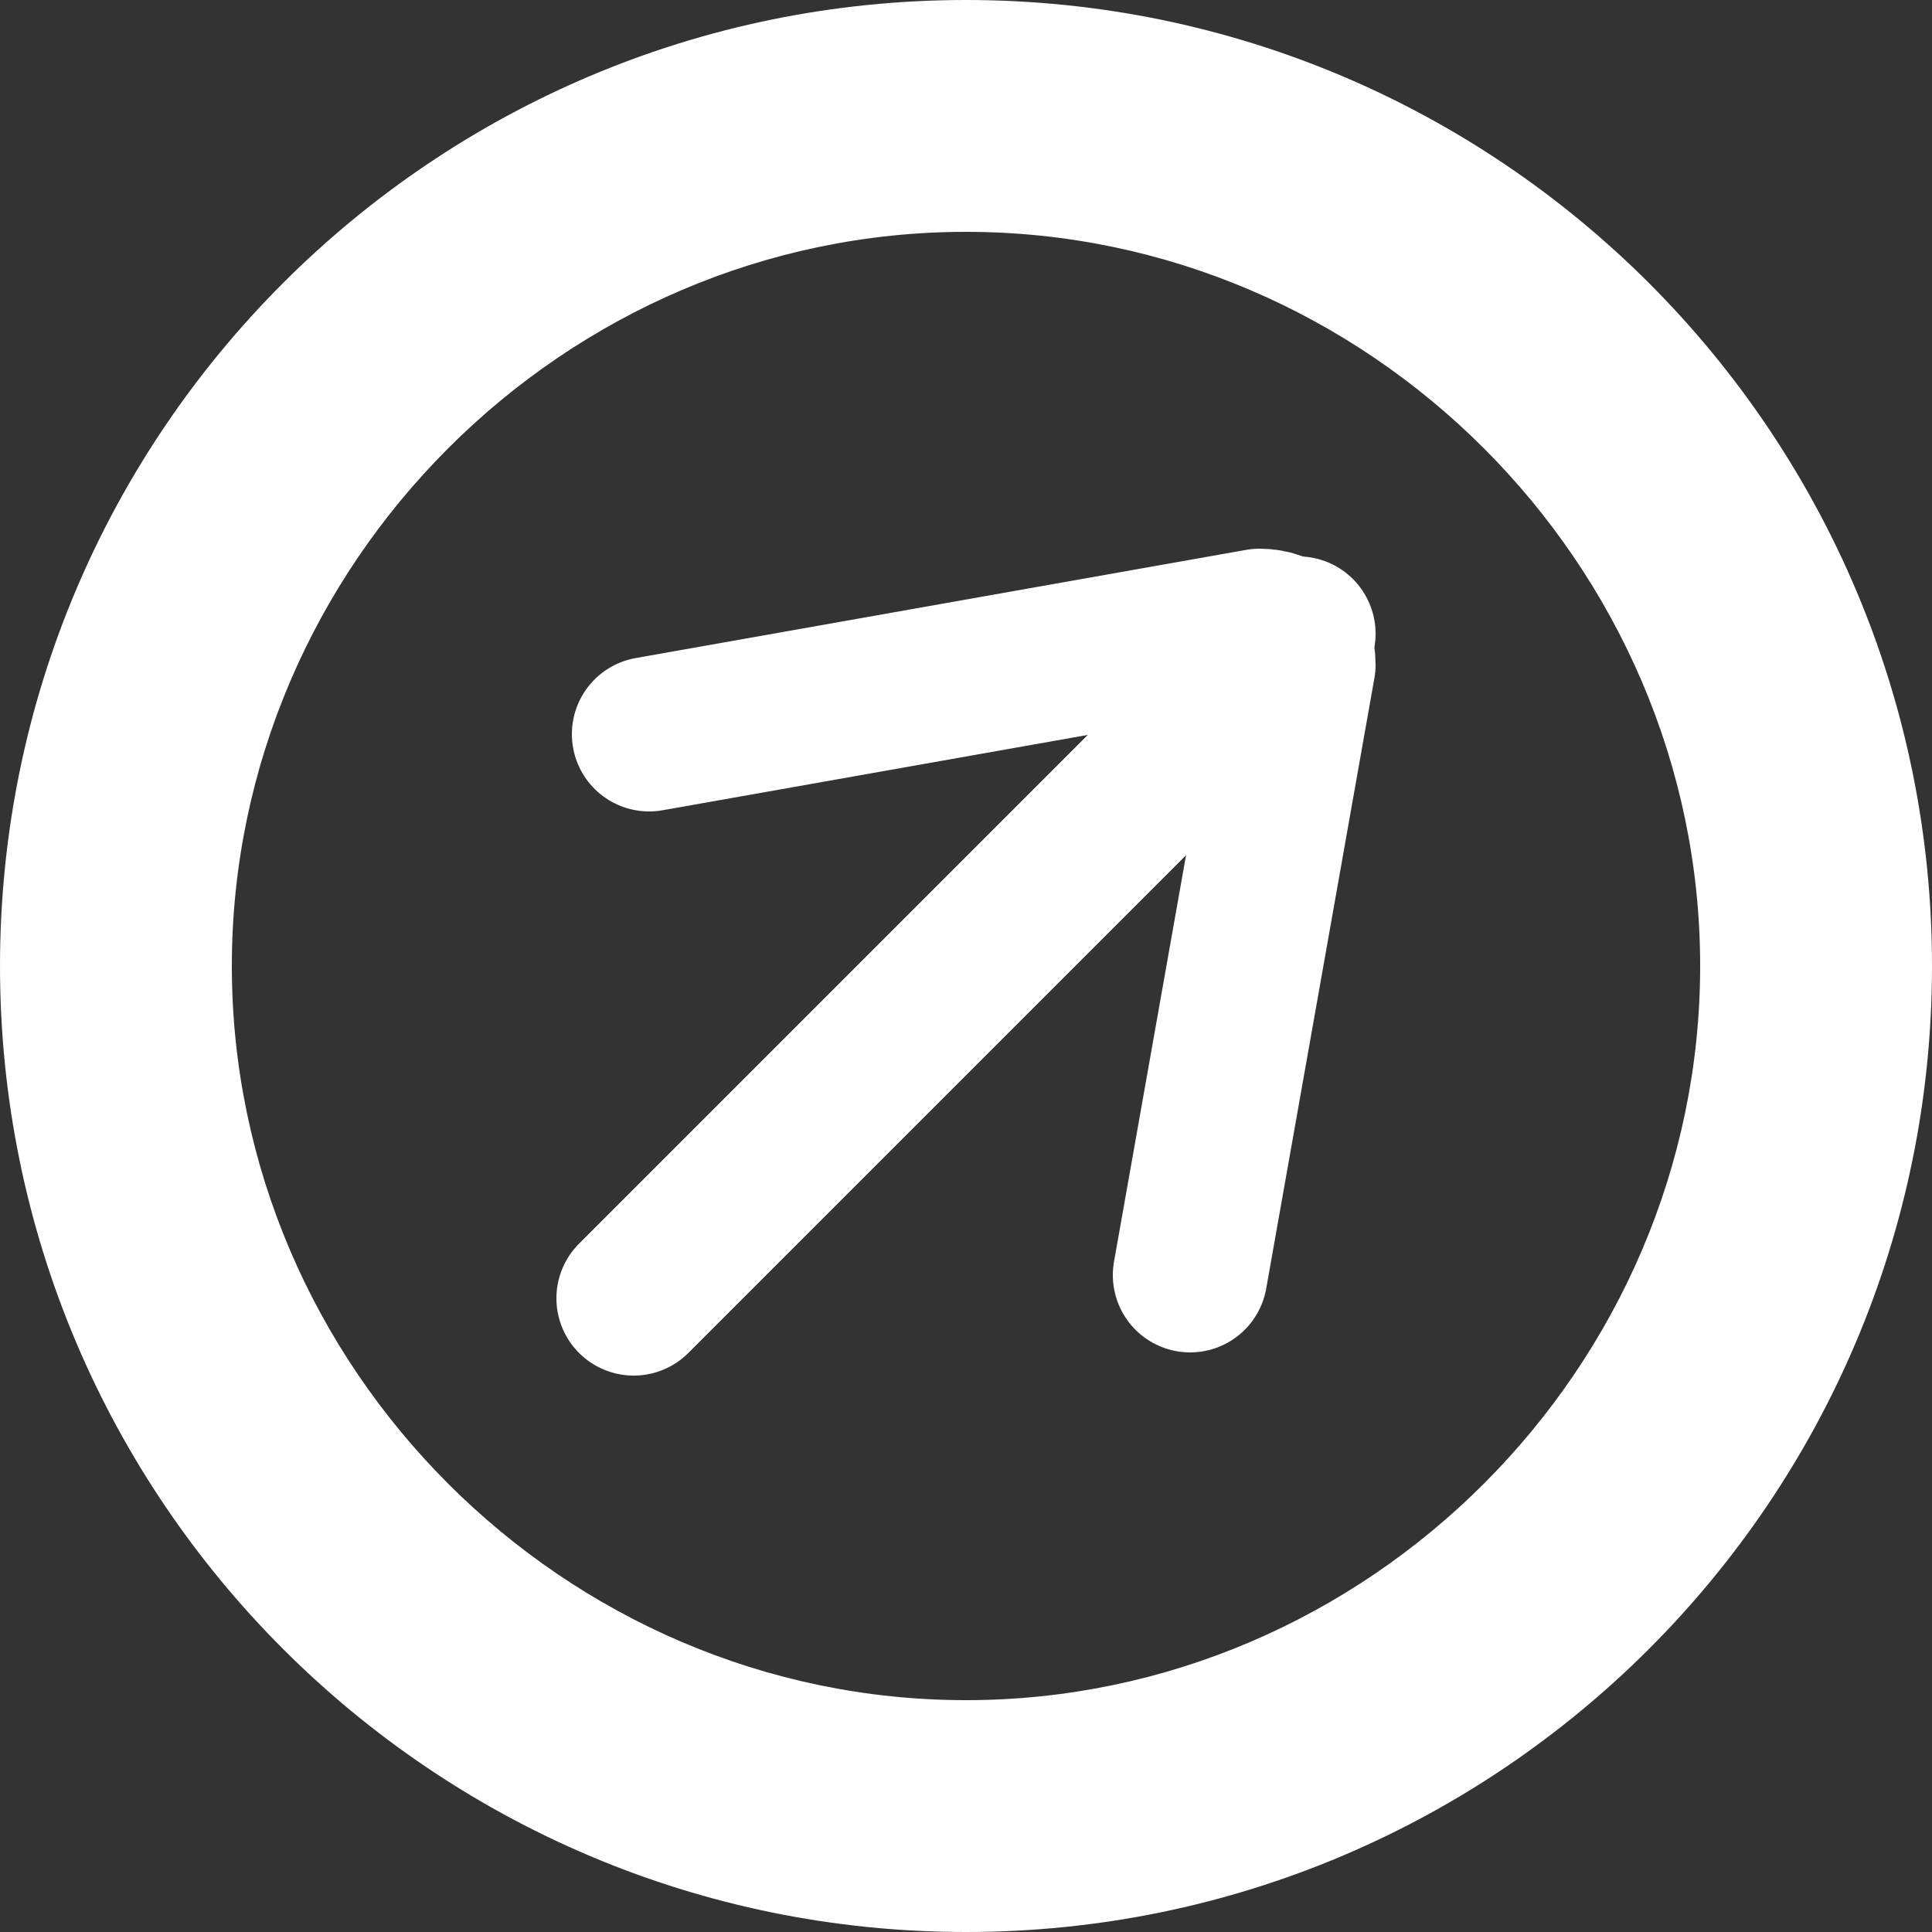
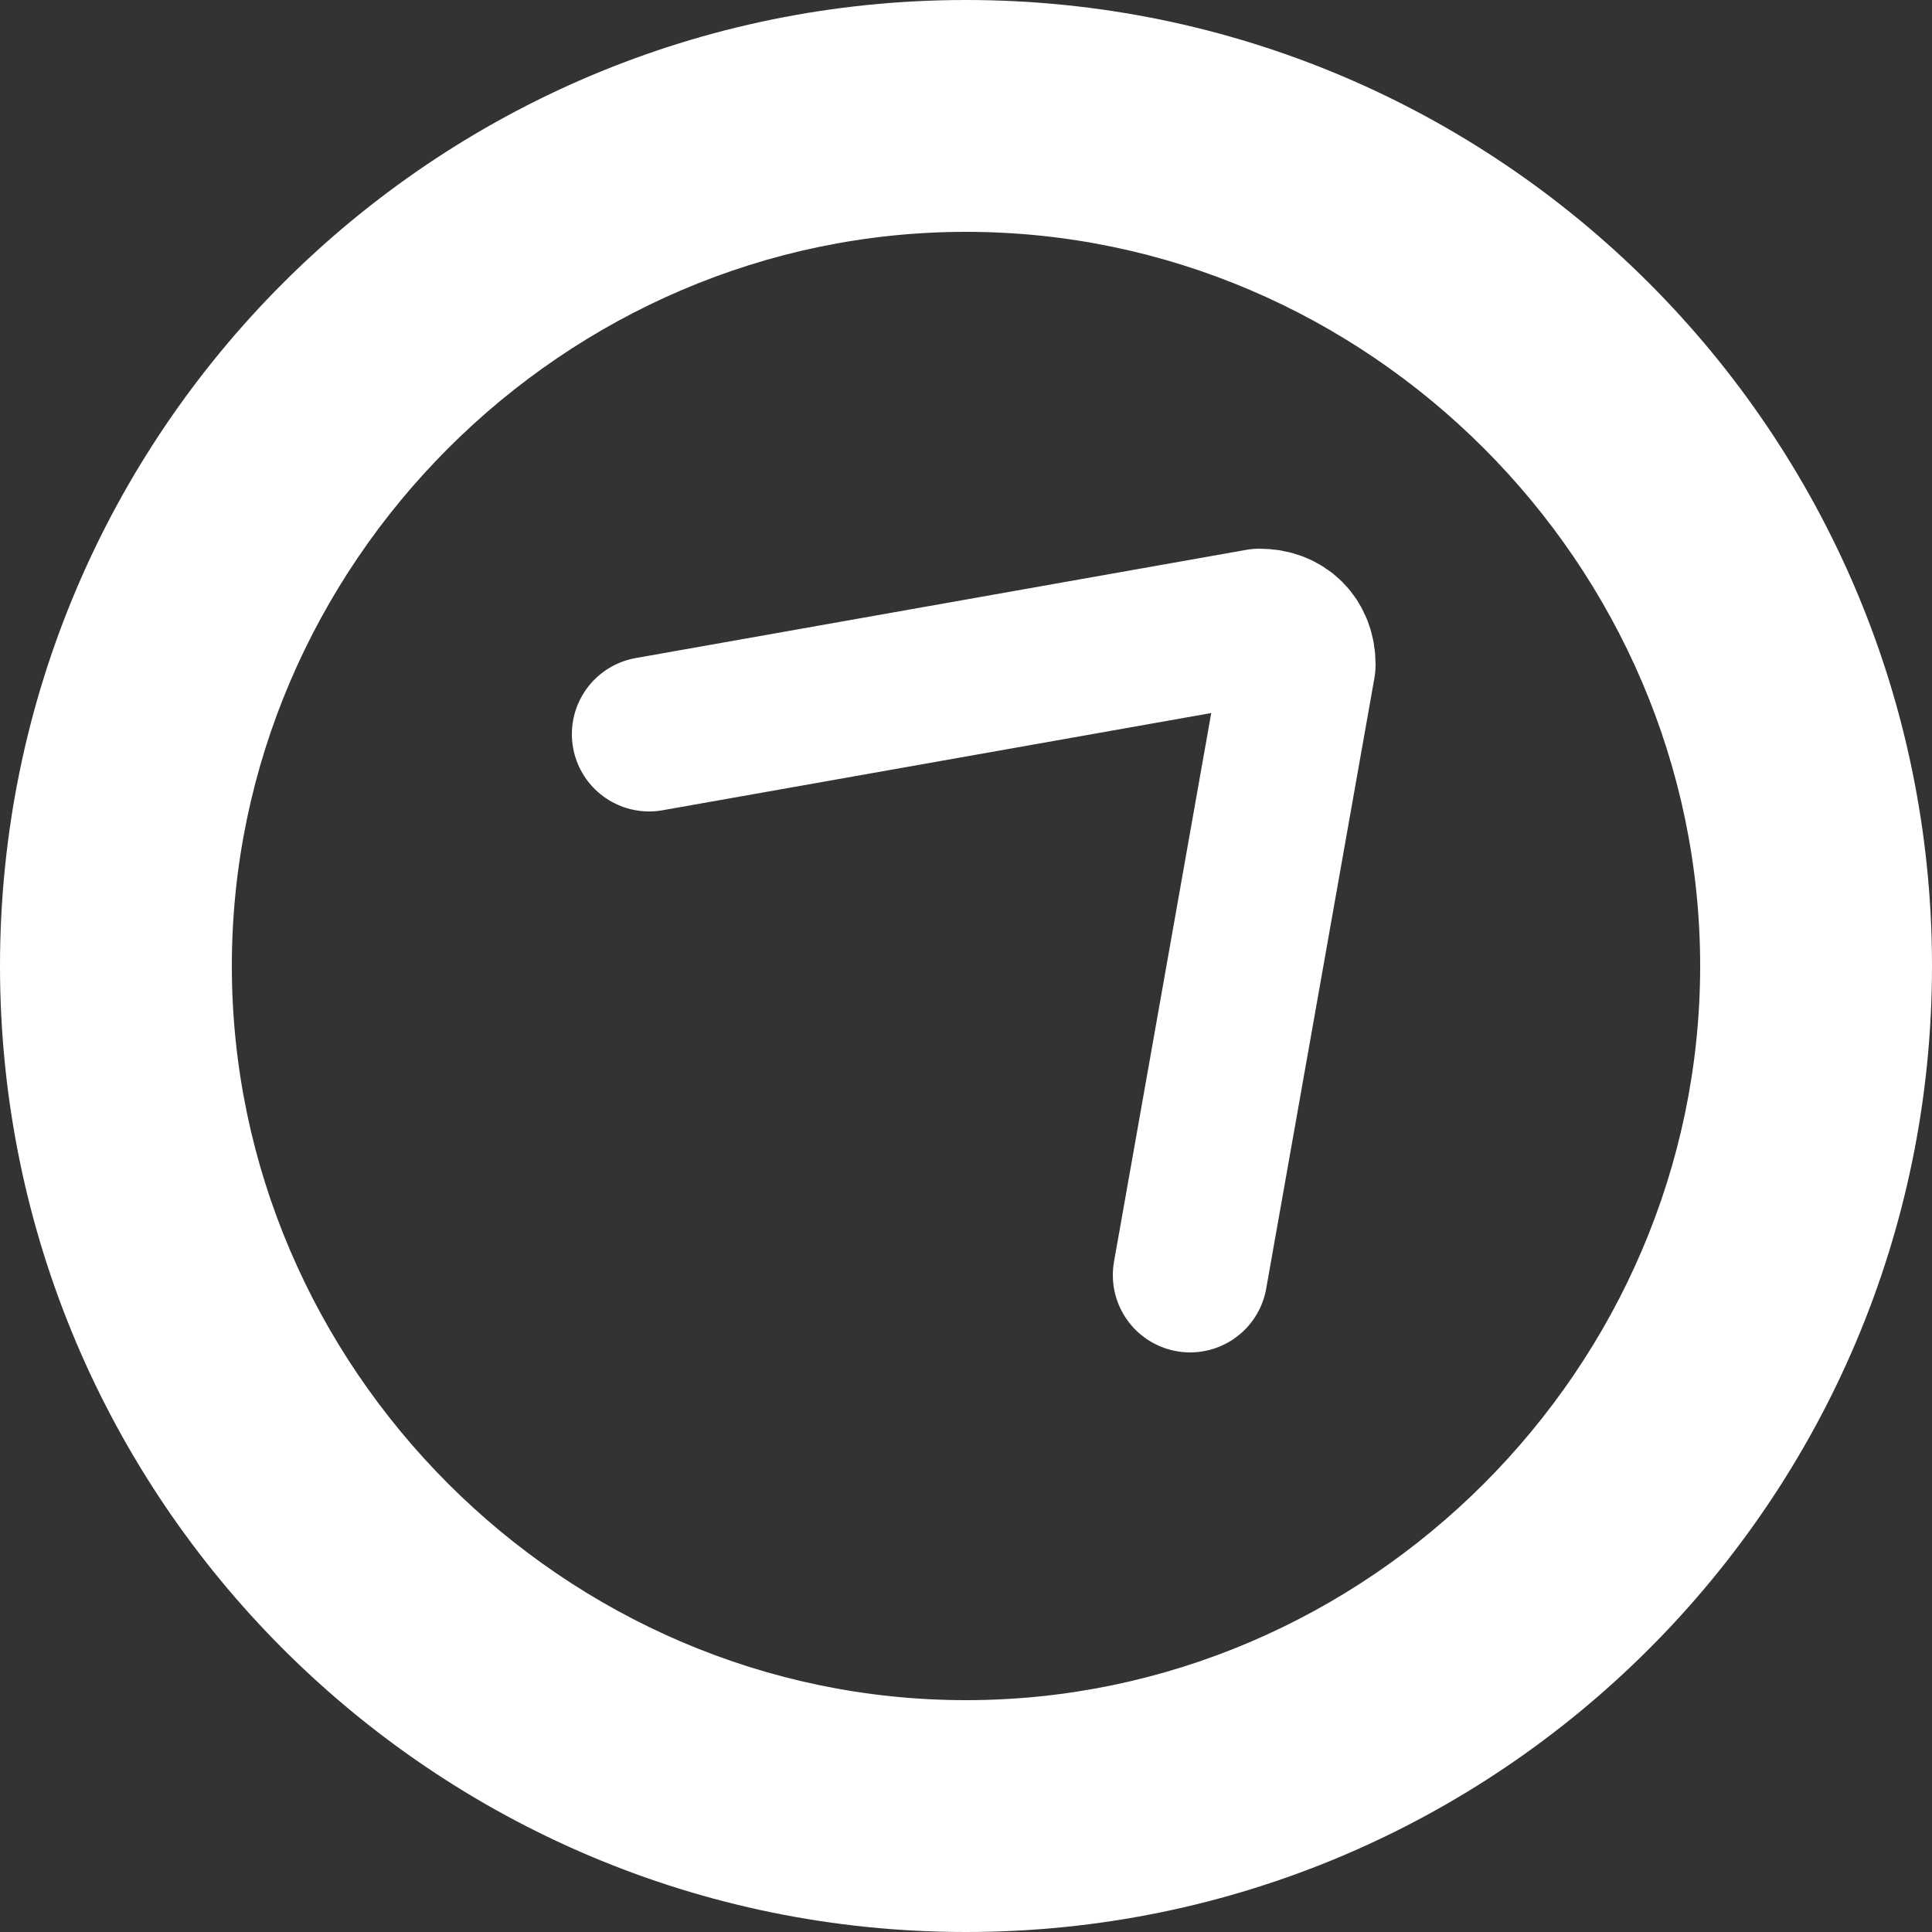
<svg xmlns="http://www.w3.org/2000/svg" id="_レイヤー_1" data-name=" レイヤー 1" version="1.1" viewBox="0 0 25 25">
  <rect x="0" y="0" width="25" height="25" fill="#333333" stroke="none" />
  <defs>
    <style>
      .cls-1 {
        fill: none;
        stroke: #fff;
        stroke-linecap: round;
        stroke-linejoin: round;
        stroke-width: 2px;
      }

      .cls-2 {
        fill: #fff;
        stroke-width: 0px;
      }
    </style>
  </defs>
  <path class="cls-2" d="M12.5,3c5.2,0,9.5,4.3,9.5,9.5s-4.3,9.5-9.5,9.5S3,17.7,3,12.5,7.3,3,12.5,3M12.5,0C5.6,0,0,5.6,0,12.5s5.6,12.5,12.5,12.5,12.5-5.6,12.5-12.5S19.4,0,12.5,0h0Z" />
  <g>
    <path class="cls-1" d="M15.4,16.5l1.4-7.9c0-.3-.2-.5-.5-.5l-7.9,1.4" />
-     <line class="cls-1" x1="16.8" y1="8.2" x2="8.2" y2="16.8" />
  </g>
</svg>